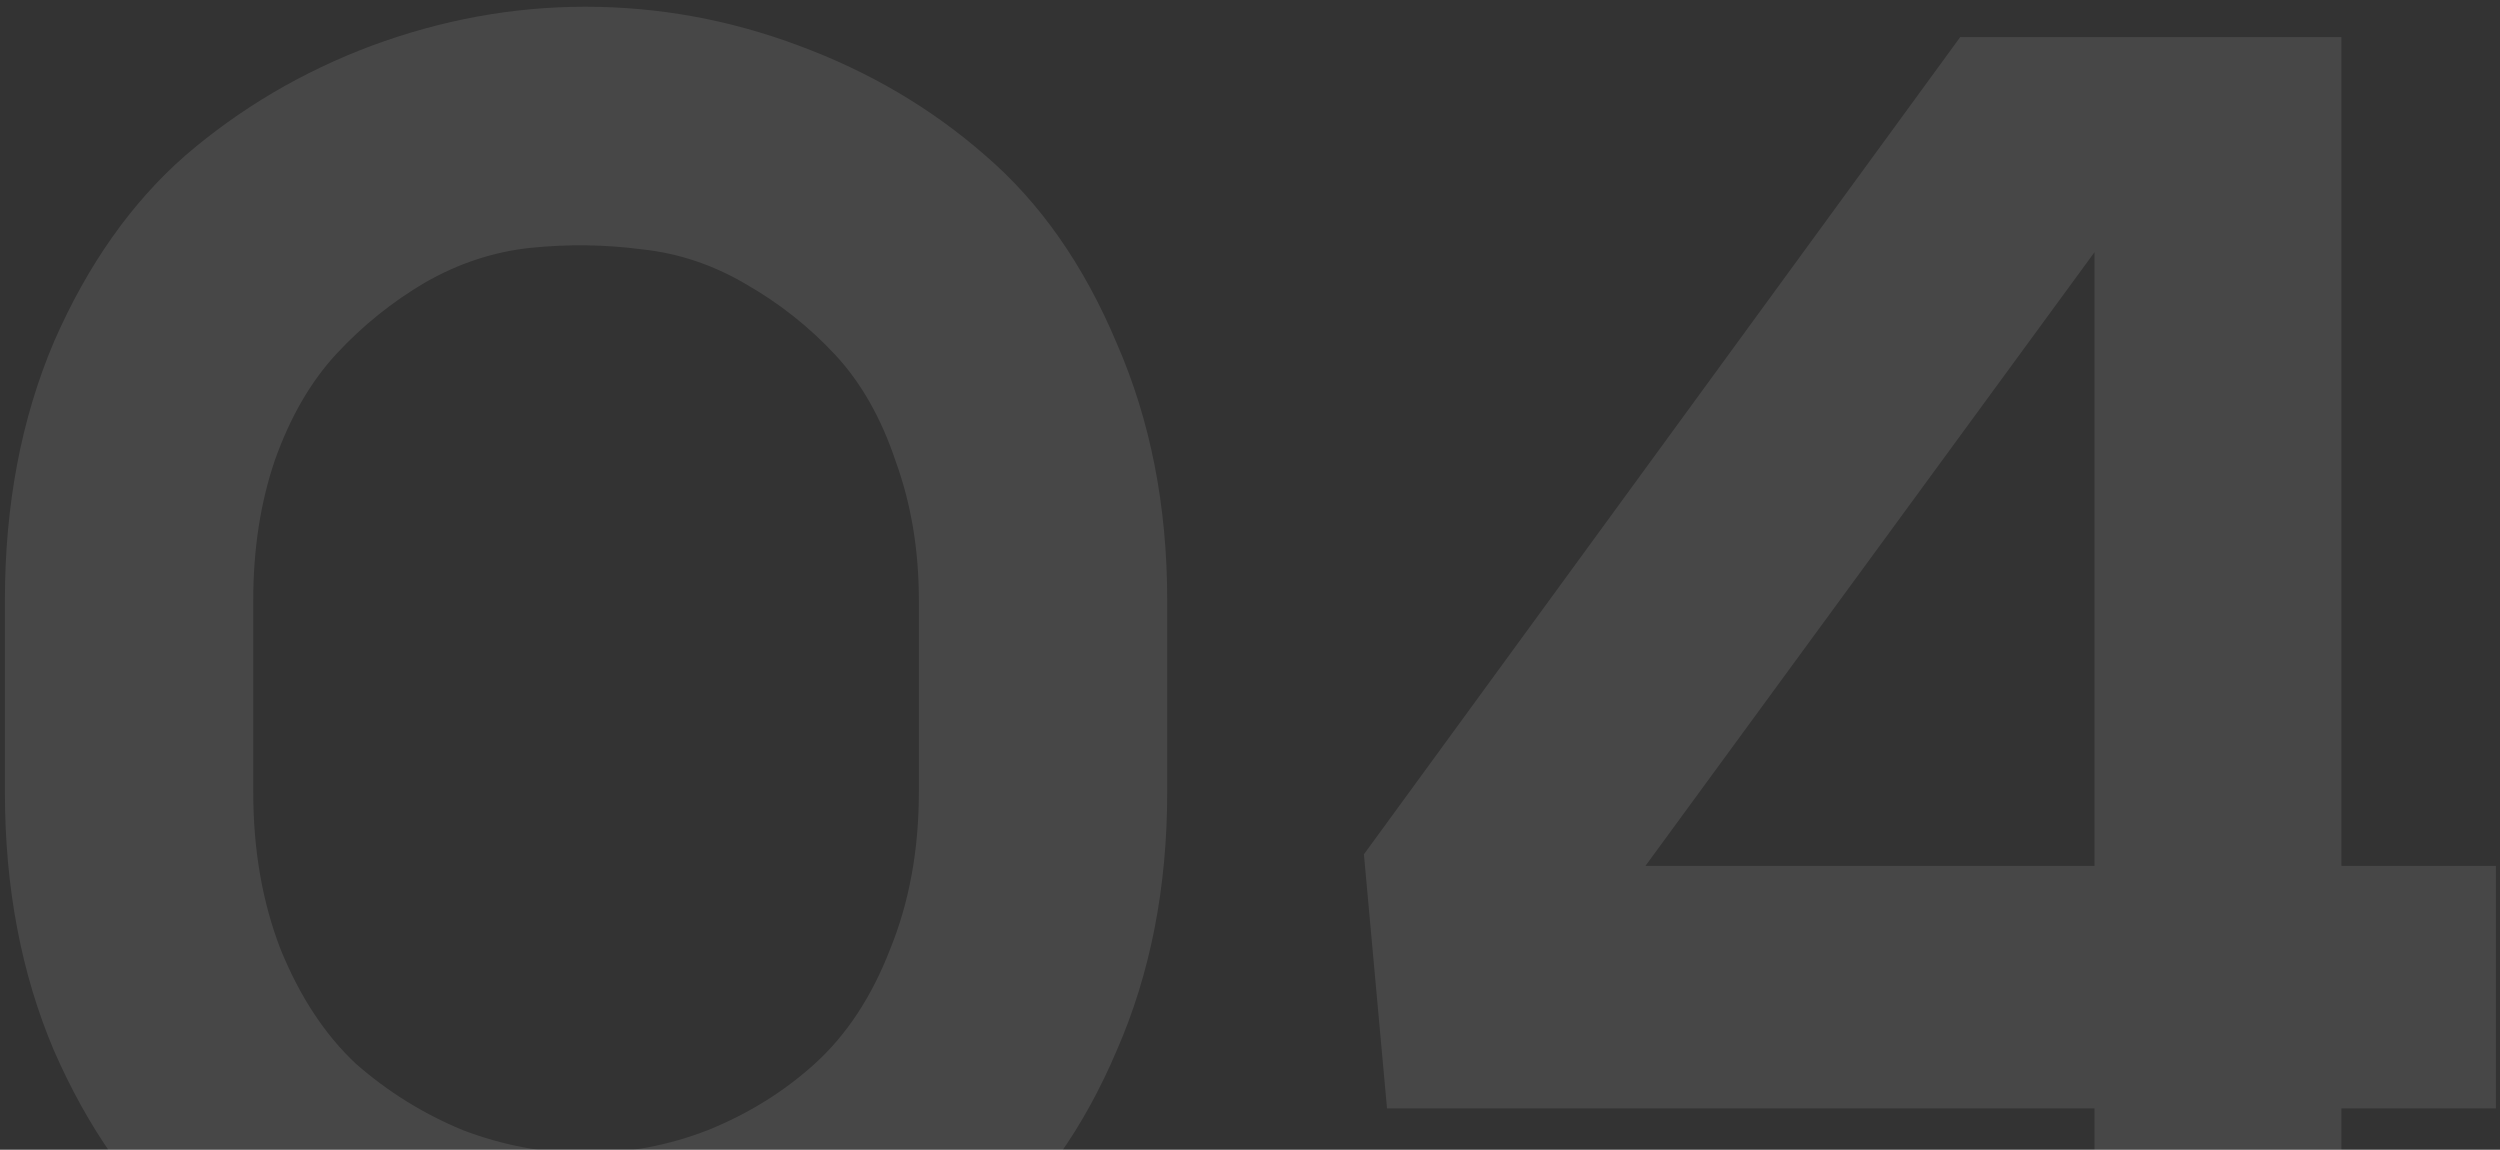
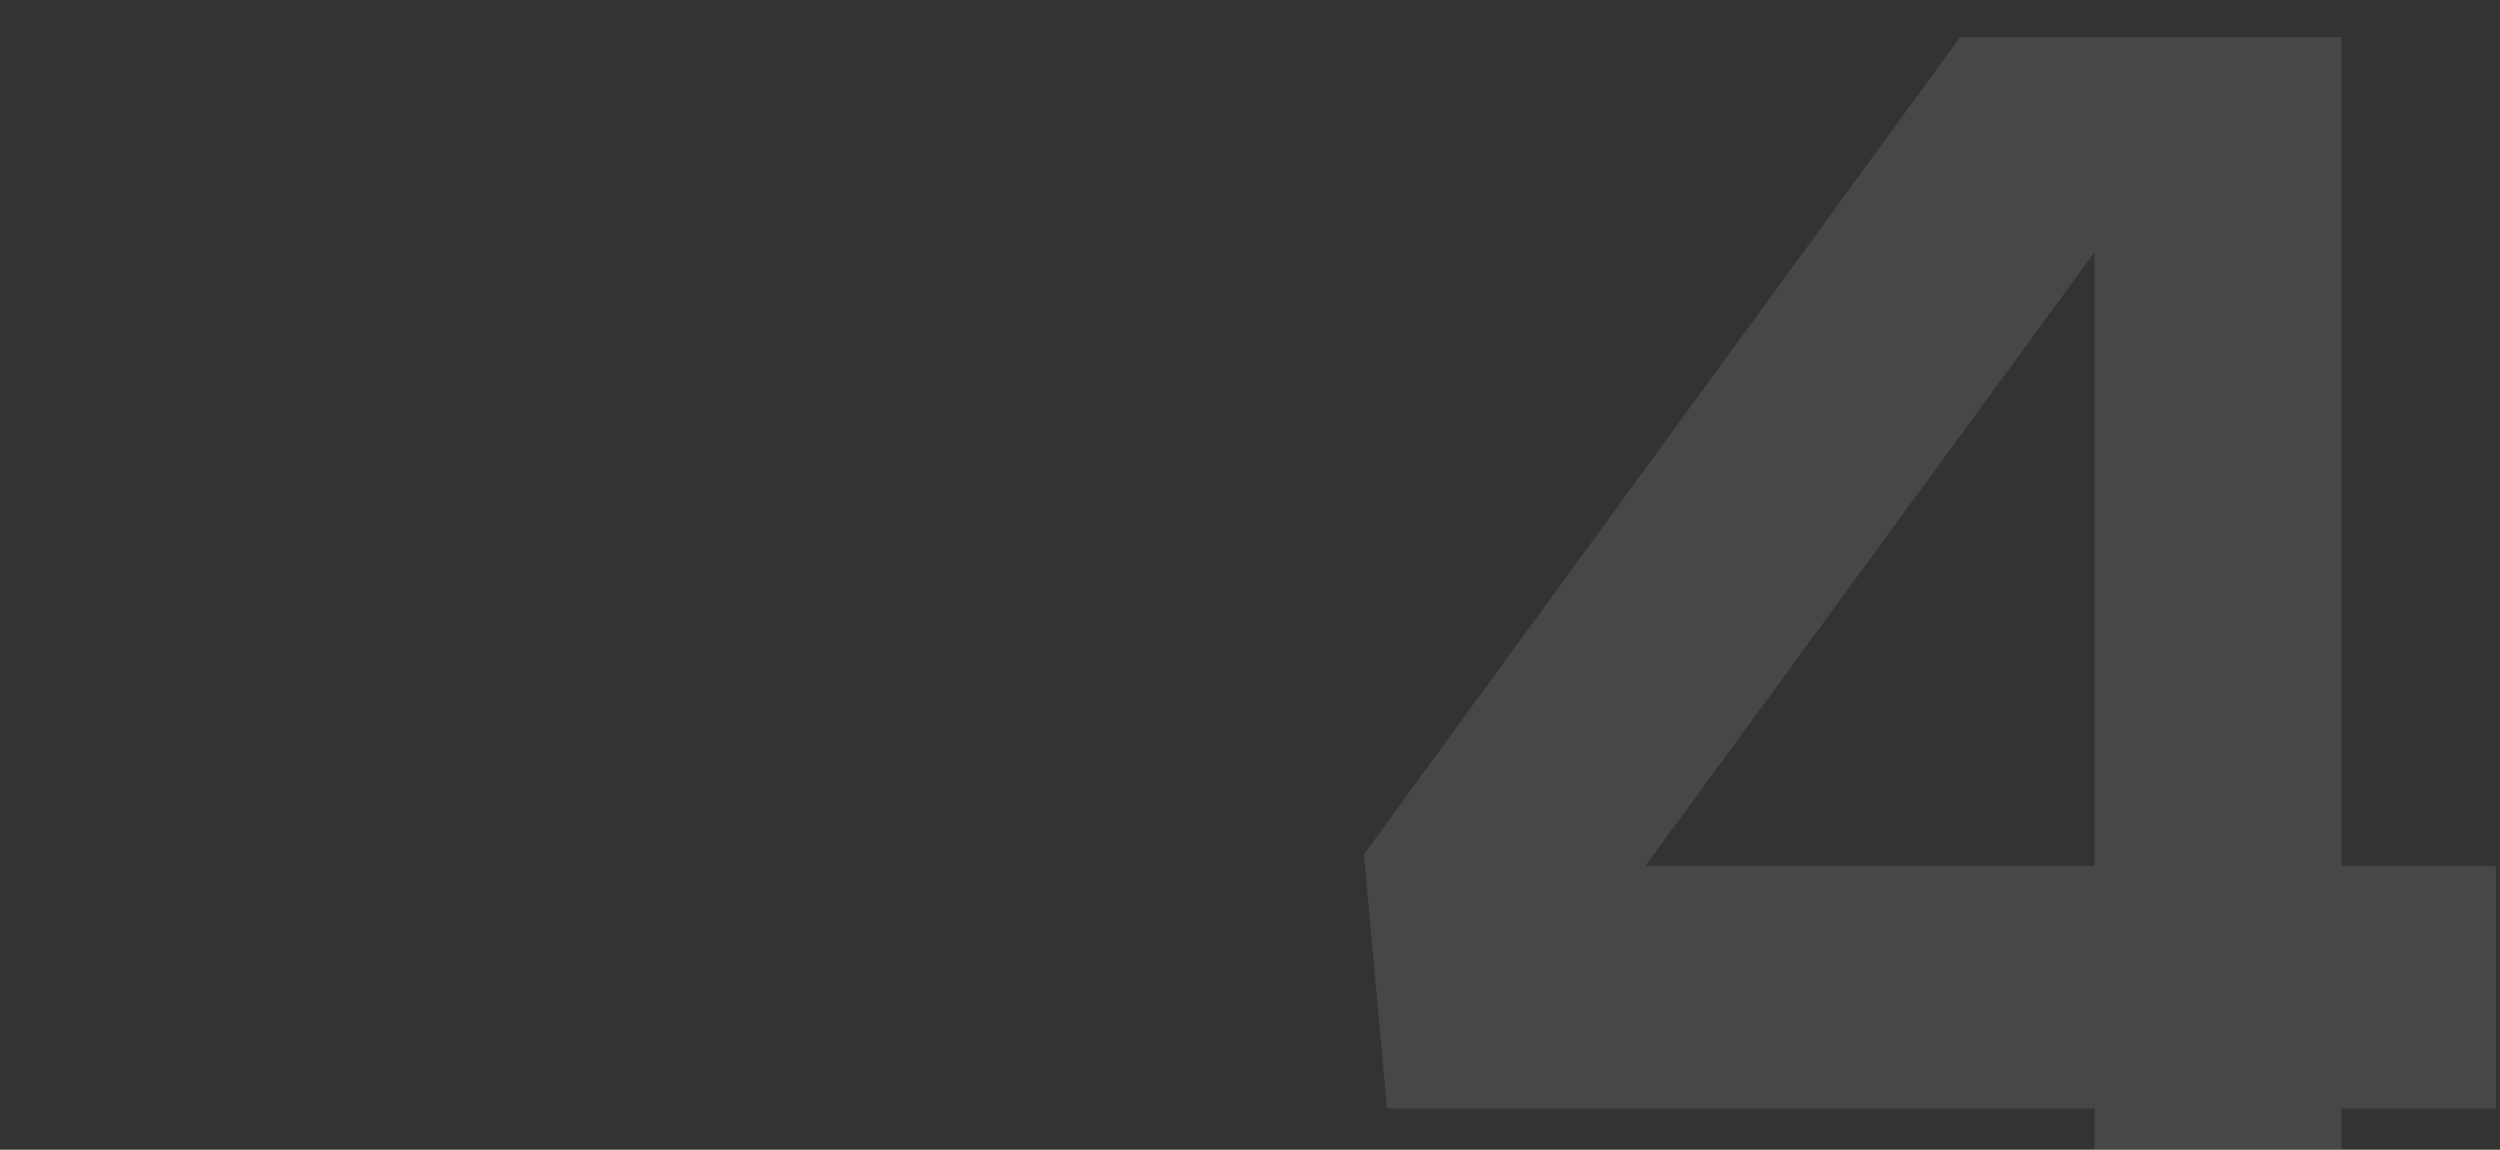
<svg xmlns="http://www.w3.org/2000/svg" width="187" height="86" viewBox="0 0 187 86" fill="none">
  <rect x="0" y="0" width="187" height="86" fill="#333333" stroke="none" />
  <path d="M175.137 2.773V64.765H186.693V82.909H175.137V101.701H156.669V82.909H103.749L102.021 63.901L146.625 2.773H175.137ZM123.081 64.765H156.669V18.865L123.081 64.765Z" fill="white" fill-opacity="0.1" />
-   <path d="M0.367 59.256V44.892C0.367 37.764 1.591 31.32 4.039 25.56C6.559 19.8 9.835 15.156 13.867 11.628C17.971 8.1 22.615 5.364 27.799 3.42C33.055 1.476 38.383 0.504 43.783 0.504C49.255 0.504 54.583 1.476 59.767 3.42C65.023 5.364 69.667 8.1 73.699 11.628C77.803 15.156 81.079 19.836 83.527 25.668C86.047 31.428 87.307 37.836 87.307 44.892V59.256C87.307 66.384 86.047 72.828 83.527 78.588C81.079 84.348 77.803 88.992 73.699 92.52C69.667 96.048 65.023 98.784 59.767 100.728C54.583 102.672 49.255 103.644 43.783 103.644C38.383 103.644 33.055 102.708 27.799 100.836C22.615 98.892 17.971 96.156 13.867 92.628C9.835 89.028 6.559 84.348 4.039 78.588C1.591 72.828 0.367 66.384 0.367 59.256ZM18.943 44.892V59.256C18.943 63.576 19.627 67.5 20.995 71.028C22.435 74.556 24.307 77.4 26.611 79.56C28.987 81.648 31.651 83.304 34.603 84.528C37.627 85.68 40.687 86.256 43.783 86.256C46.951 86.256 50.011 85.68 52.963 84.528C55.987 83.304 58.651 81.648 60.955 79.56C63.331 77.4 65.203 74.556 66.571 71.028C68.011 67.5 68.731 63.576 68.731 59.256V44.892C68.731 41.148 68.155 37.692 67.003 34.524C65.923 31.284 64.411 28.62 62.467 26.532C60.523 24.444 58.291 22.68 55.771 21.24C53.323 19.8 50.731 18.936 47.995 18.648C45.259 18.288 42.487 18.252 39.679 18.54C36.943 18.828 34.315 19.692 31.795 21.132C29.347 22.572 27.151 24.336 25.207 26.424C23.263 28.512 21.715 31.176 20.563 34.416C19.483 37.584 18.943 41.076 18.943 44.892Z" fill="white" fill-opacity="0.1" />
</svg>